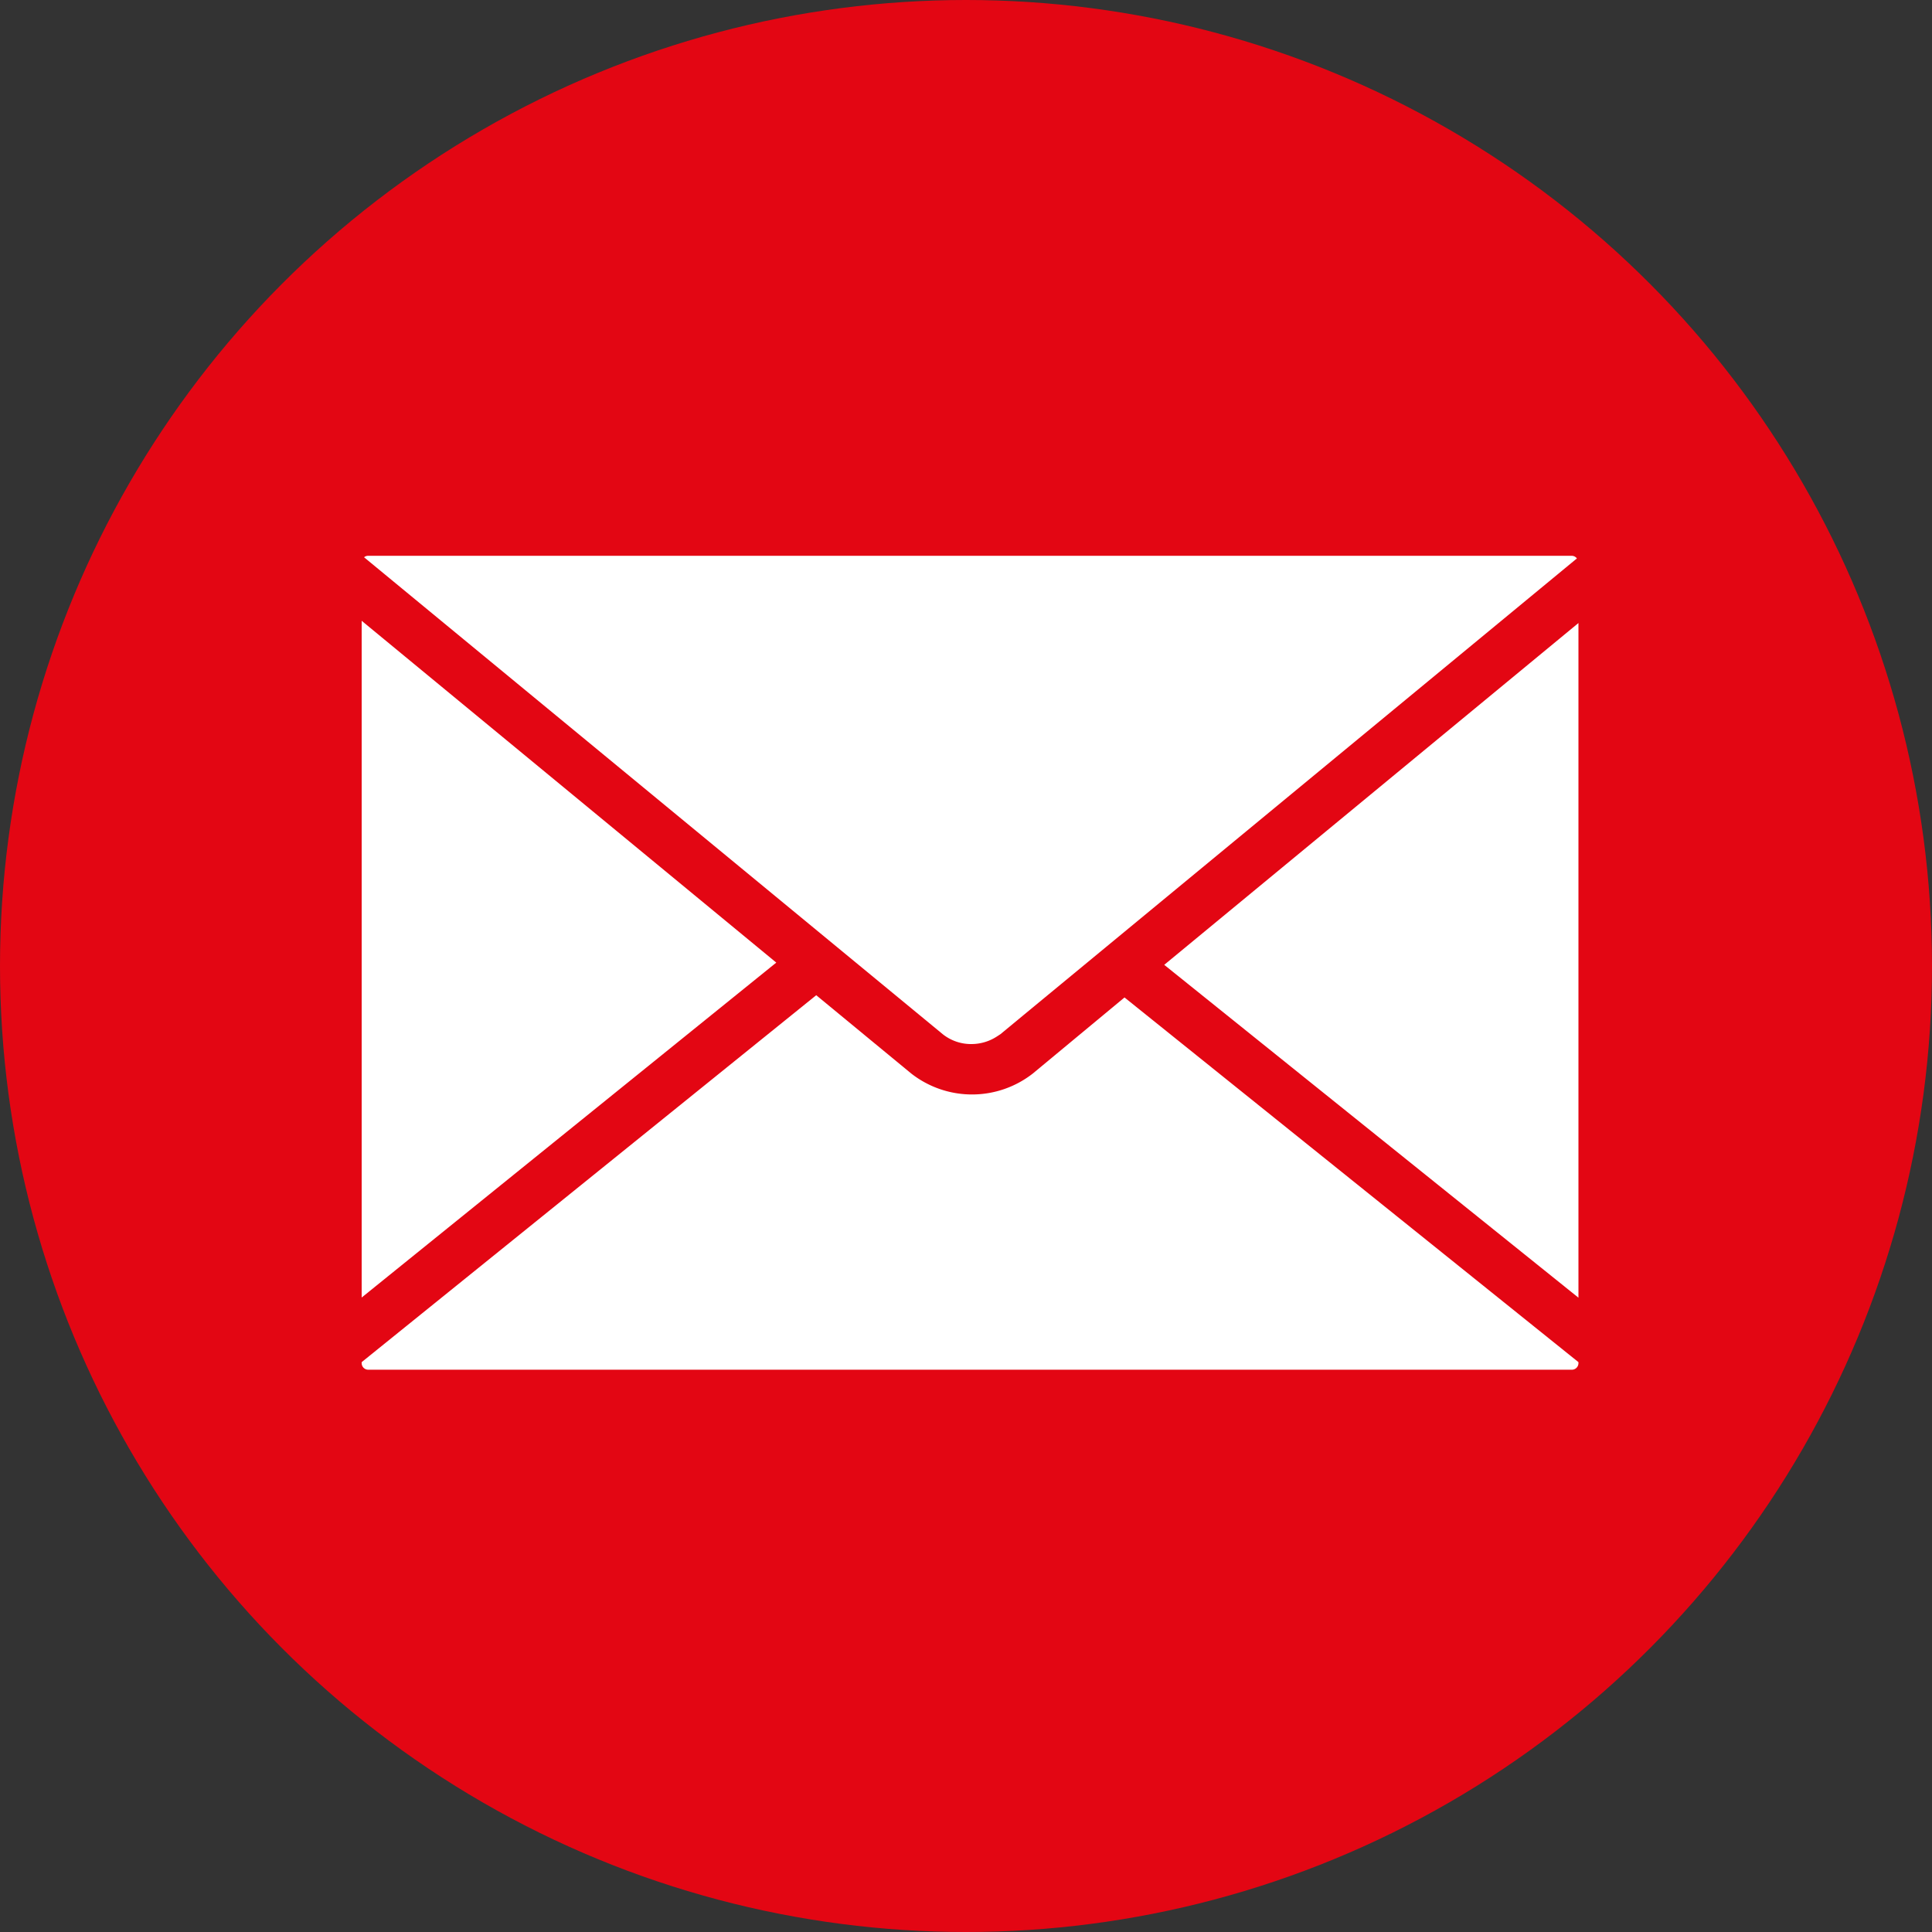
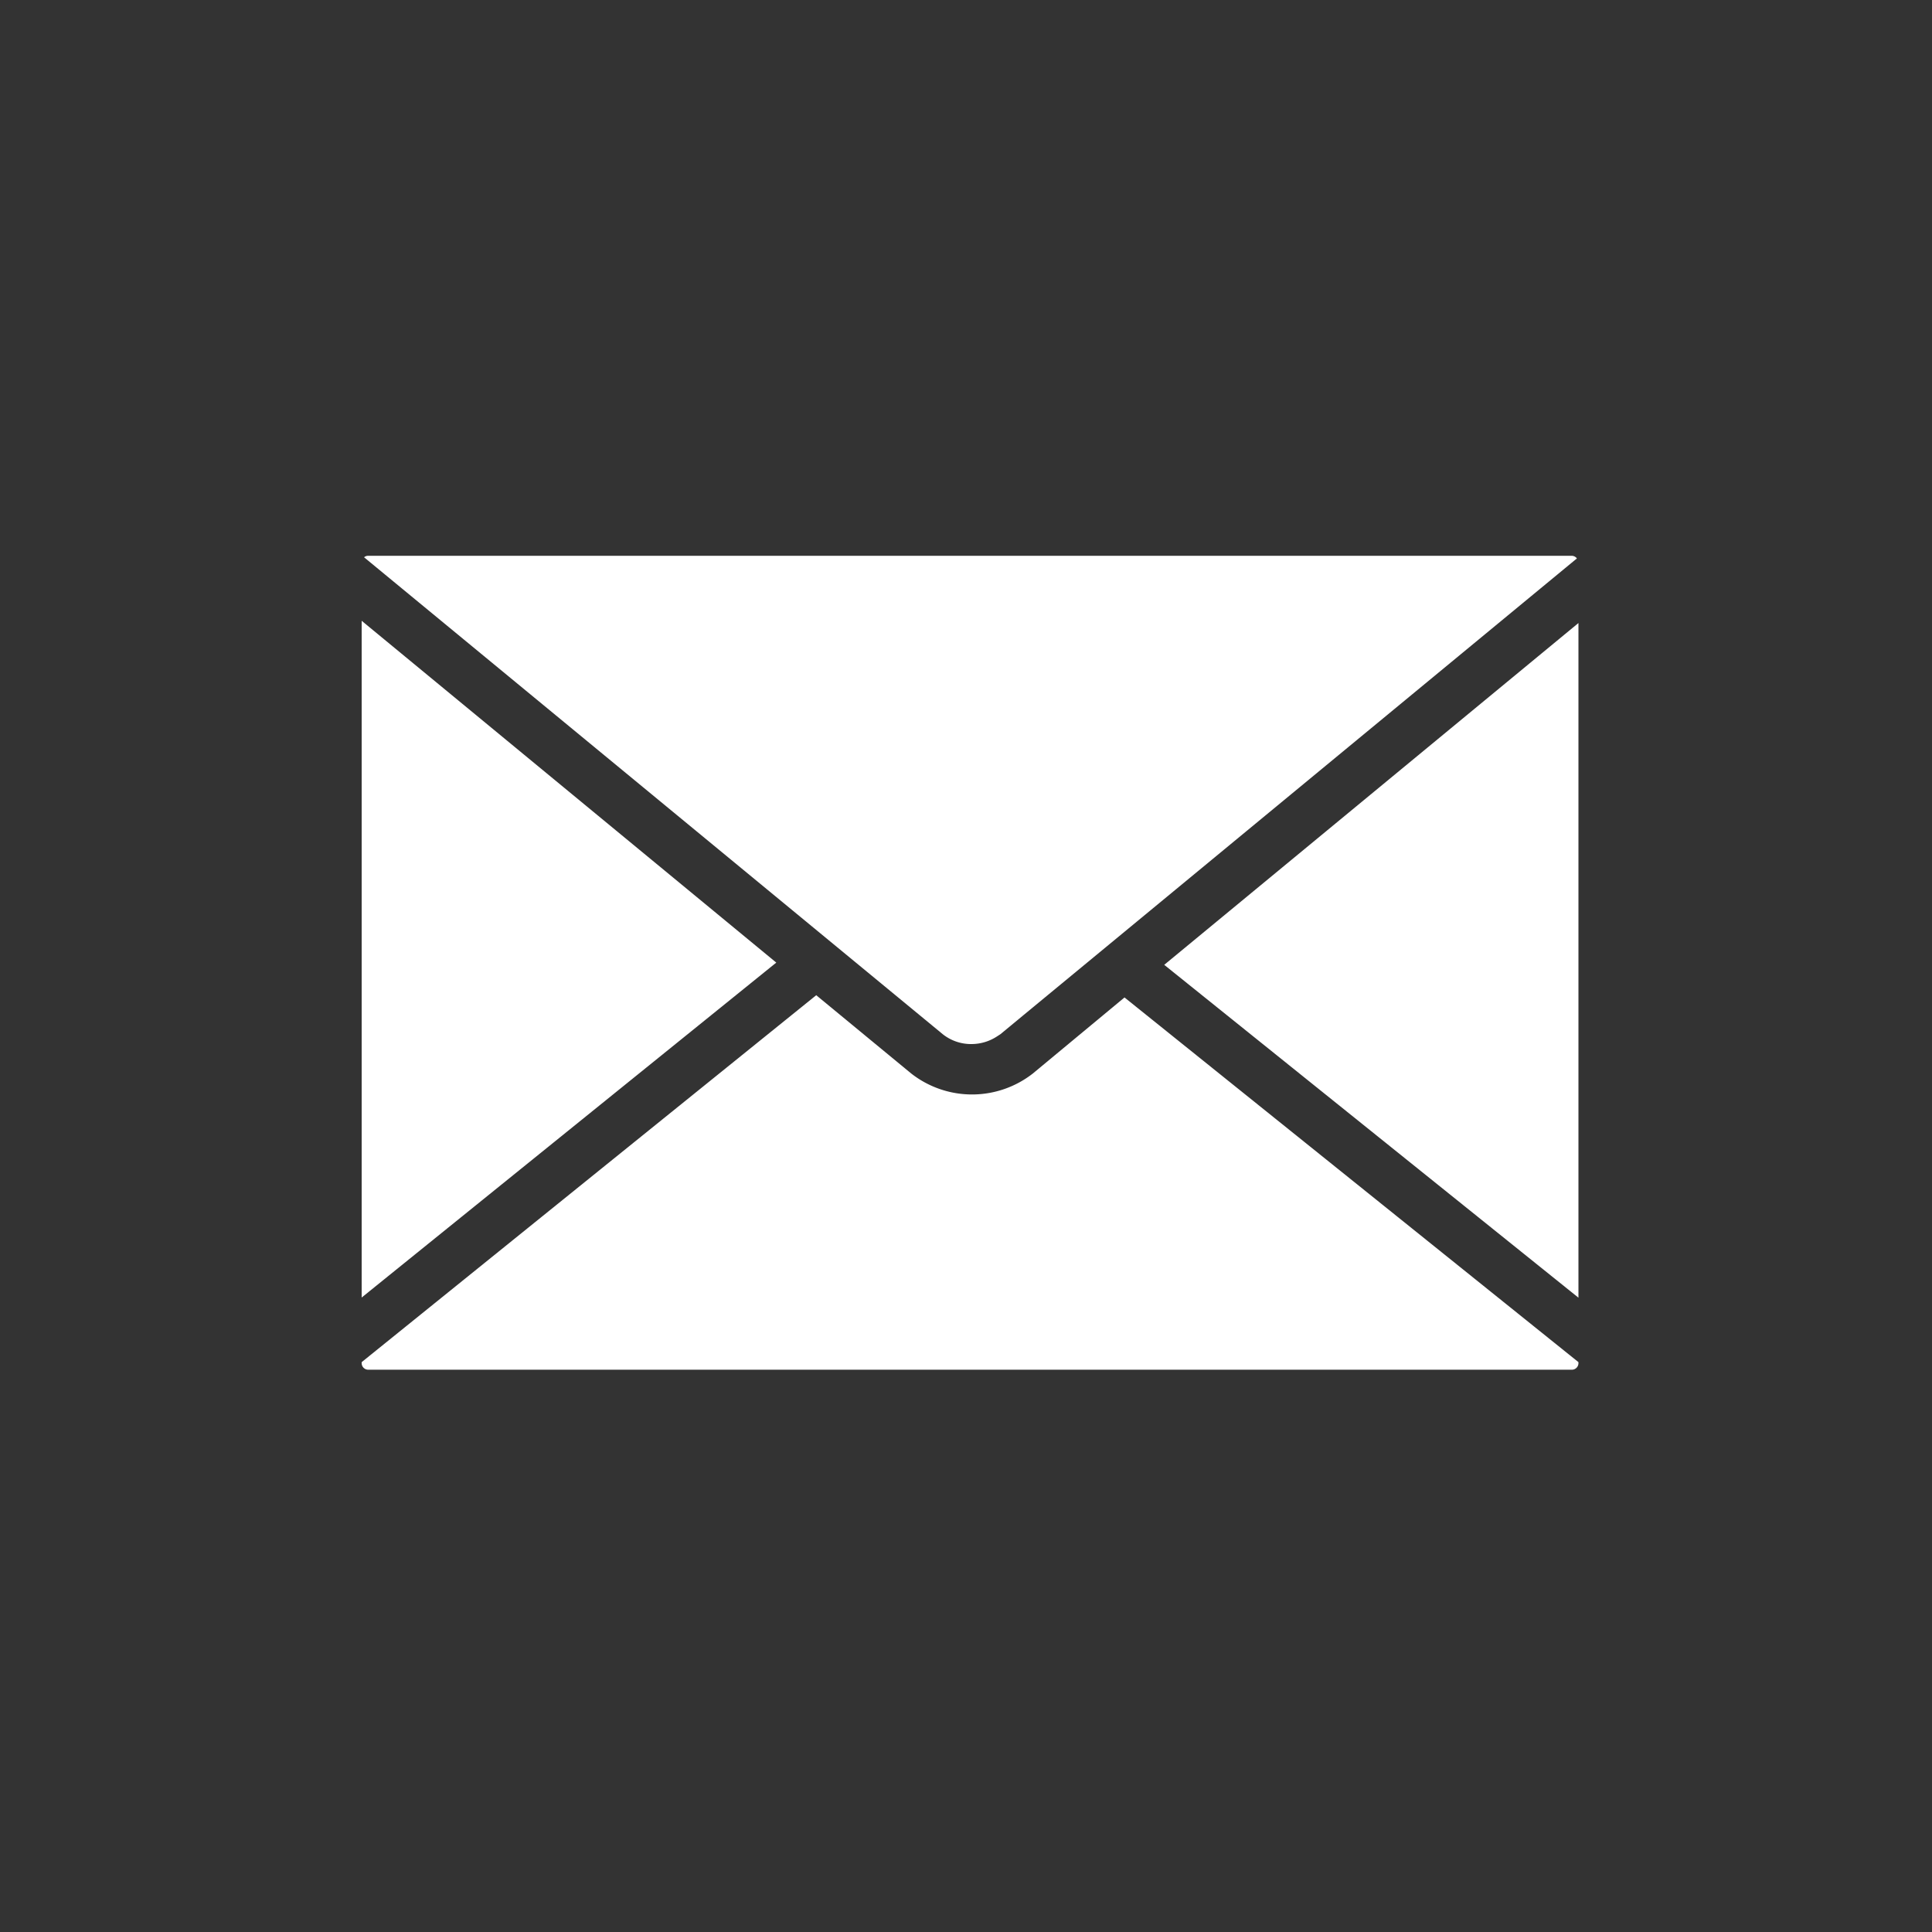
<svg xmlns="http://www.w3.org/2000/svg" height="25" viewBox="0 0 25 25" width="25">
  <rect x="0" y="0" width="25" height="25" fill="#333333" stroke="none" />
-   <ellipse cx="12.5" cy="12.5" fill="#e30613" rx="12.5" ry="12.5" />
  <path d="m7.892 107.677a.605.605 0 0 0 .331-.1l.026-.017.017-.011.3-.248 7.159-5.908a.084.084 0 0 0 -.067-.034h-15.575a.081.081 0 0 0 -.052.019l7.49 6.173a.587.587 0 0 0 .371.126zm-7.892-5.477v8.757l5.365-4.334zm10.385 4.452 5.36 4.307v-8.73zm-1.7 1.406a1.277 1.277 0 0 1 -1.574 0l-1.229-1.013-5.882 4.748v.015a.085.085 0 0 0 .084.083h15.578a.085.085 0 0 0 .083-.084v-.014l-5.874-4.719z" fill="#fff" transform="translate(4.68 -94.167)" />
</svg>